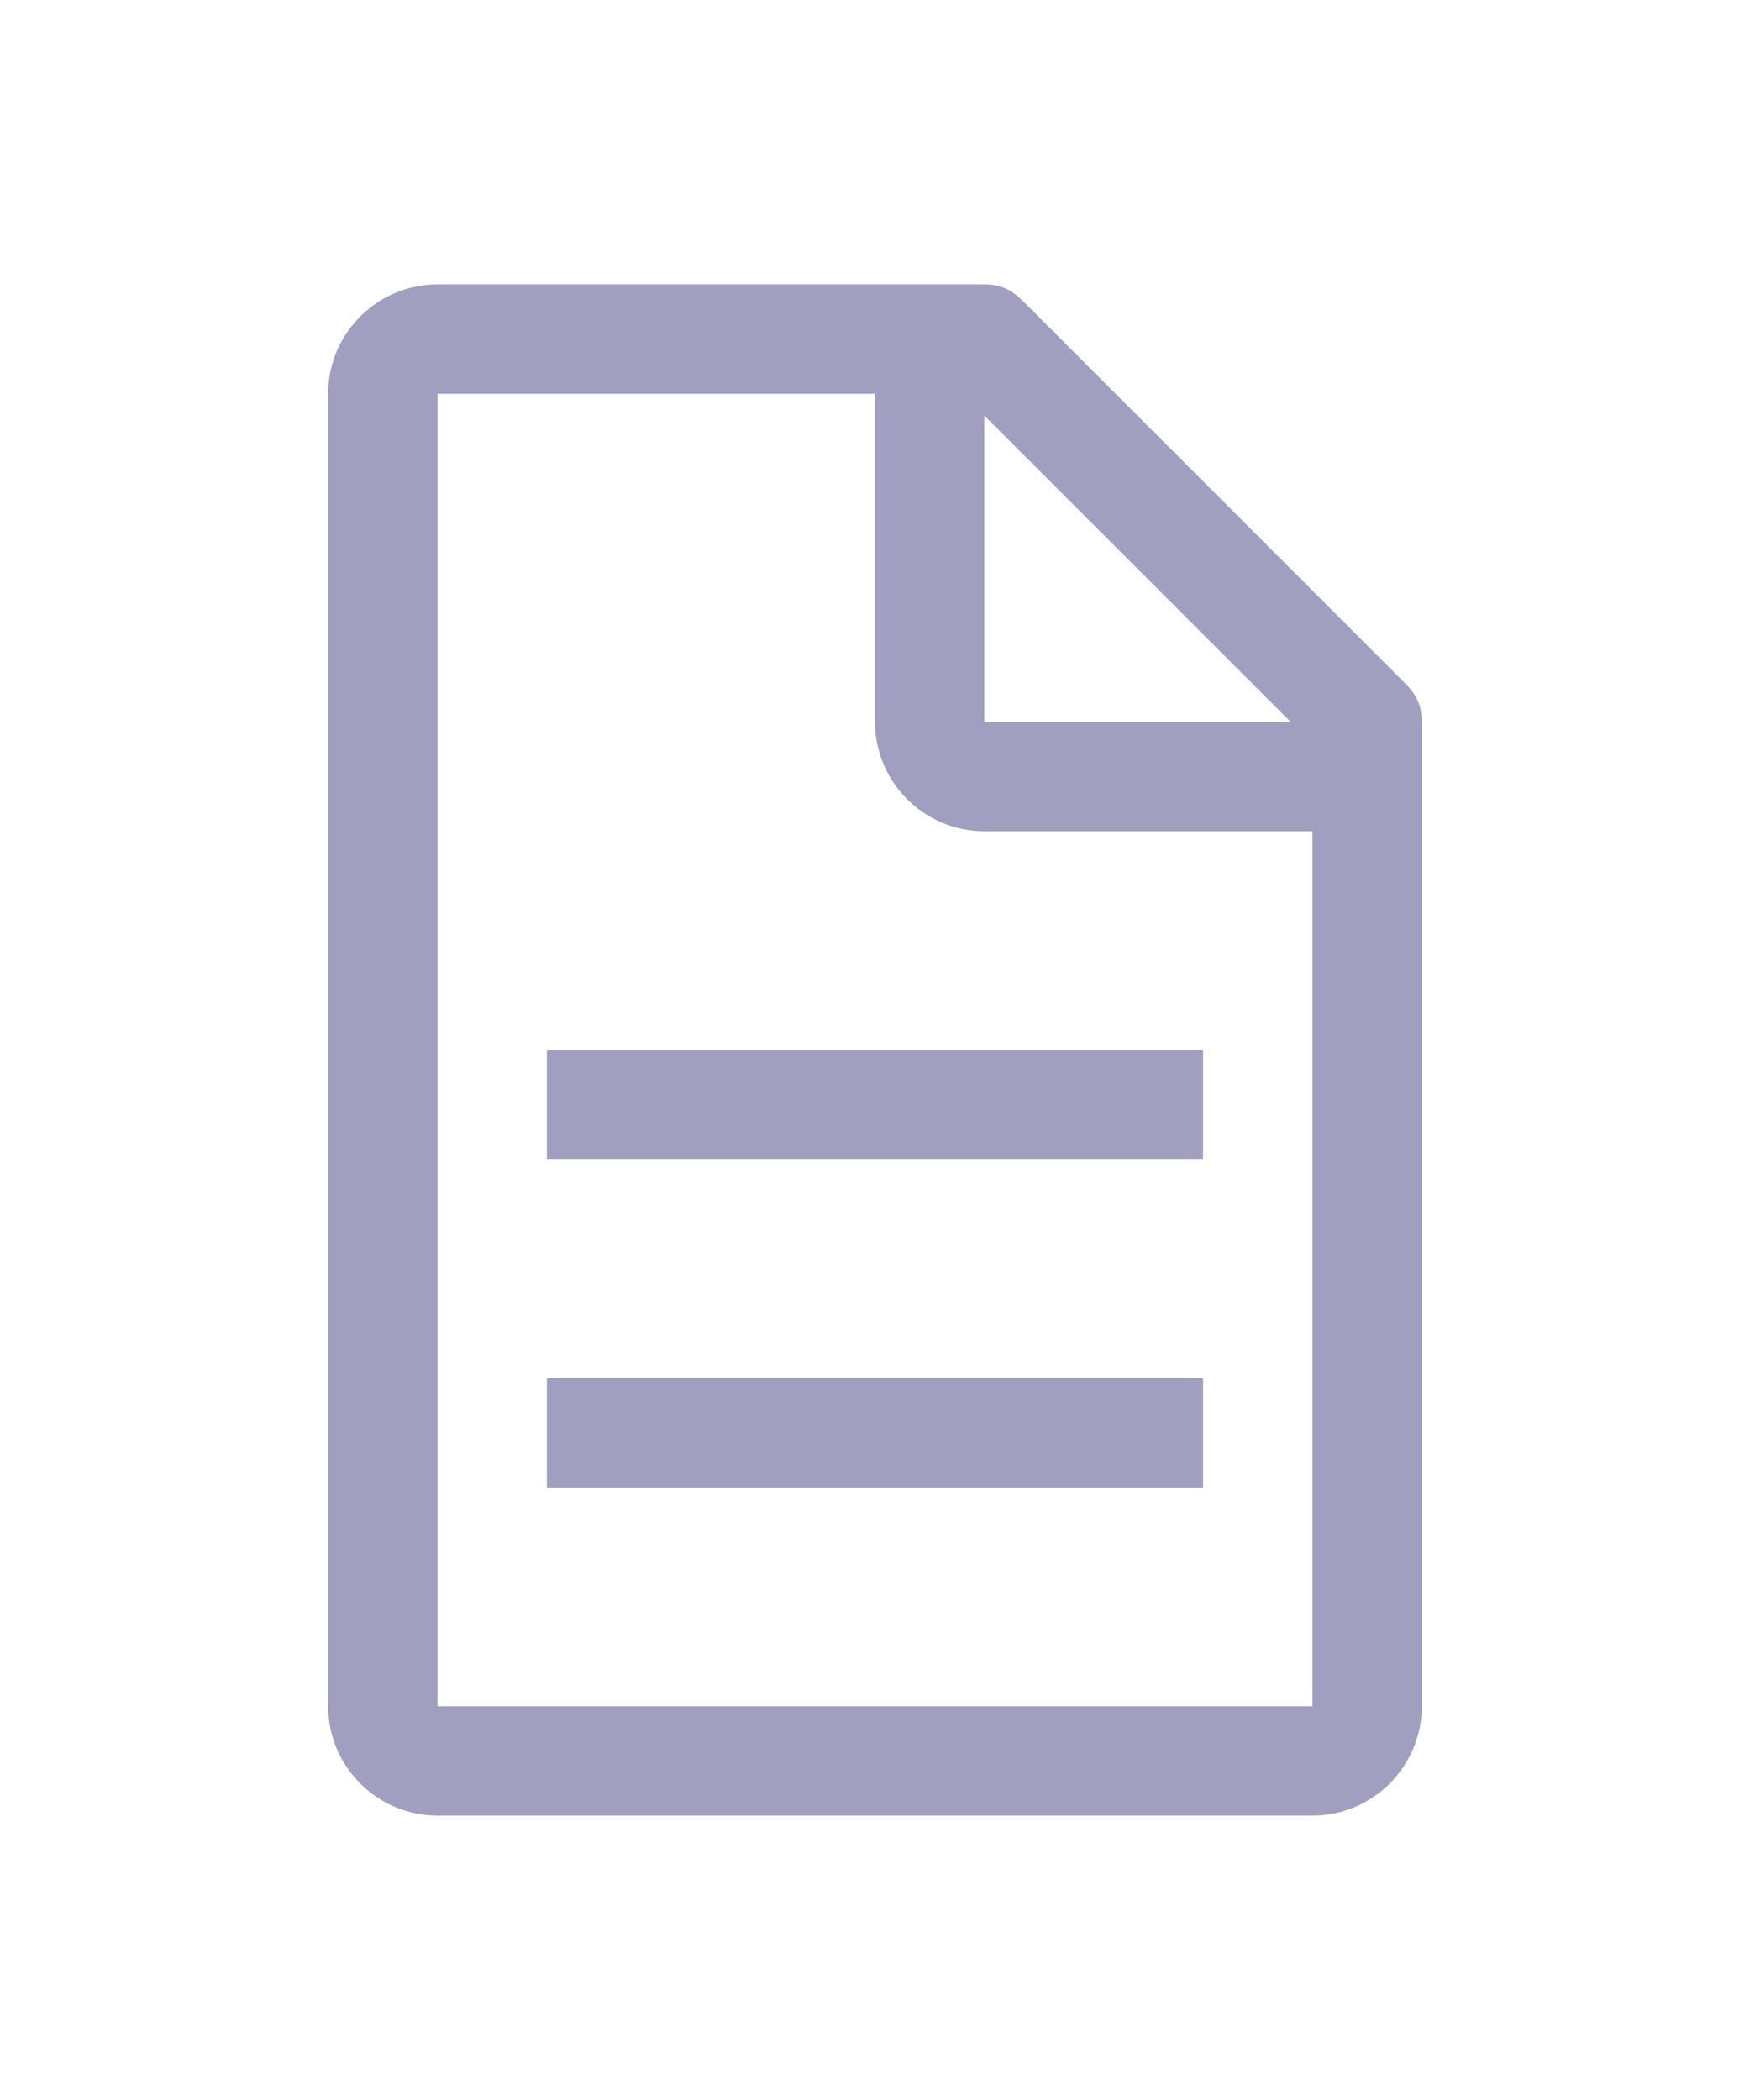
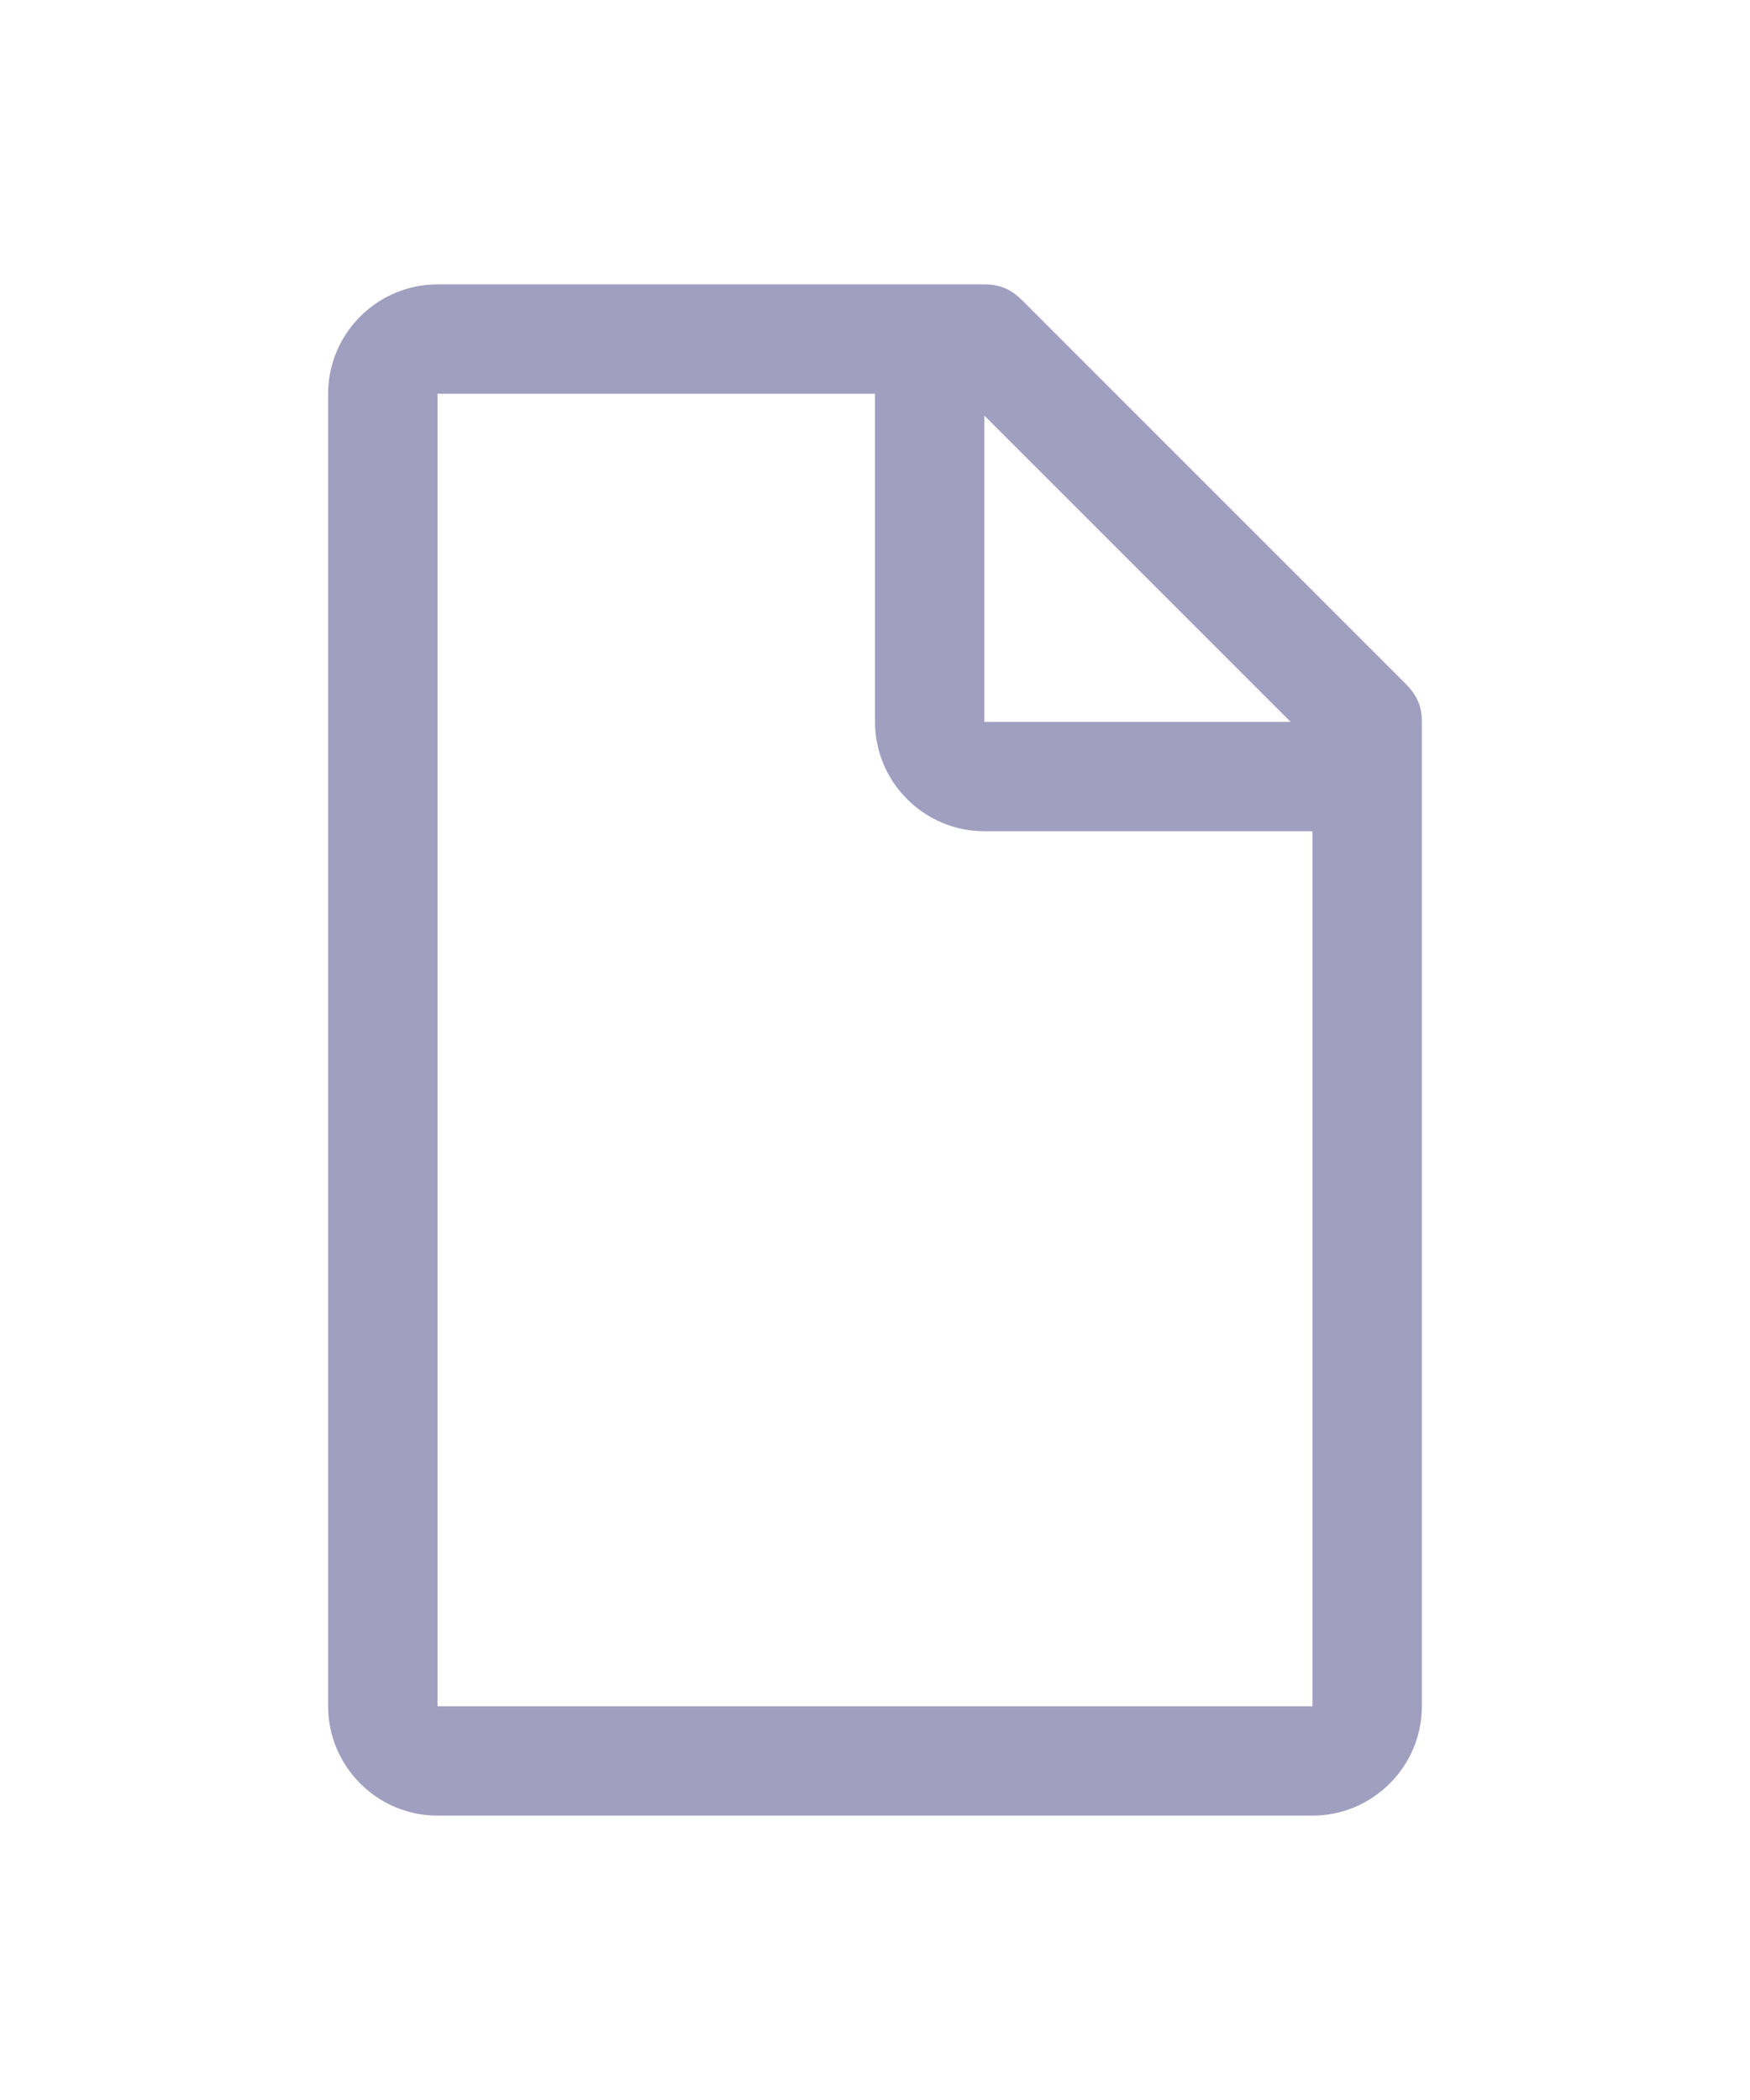
<svg xmlns="http://www.w3.org/2000/svg" width="20" height="24" viewBox="0 0 20 24" fill="none">
  <path d="M16.062 7.812L11.688 3.438C11.562 3.312 11.438 3.25 11.25 3.25H5C4.312 3.25 3.75 3.812 3.75 4.5V19.5C3.75 20.188 4.312 20.75 5 20.75H15C15.688 20.75 16.25 20.188 16.25 19.5V8.25C16.25 8.062 16.188 7.938 16.062 7.812ZM11.25 4.75L14.75 8.25H11.25V4.75ZM15 19.5H5V4.5H10V8.25C10 8.938 10.562 9.5 11.25 9.5H15V19.5Z" fill="#A19FC0" />
-   <path d="M13.75 15.75H6.25V17H13.75V15.75Z" fill="#A19FC0" />
-   <path d="M13.75 12H6.25V13.25H13.75V12Z" fill="#A19FC0" />
</svg>